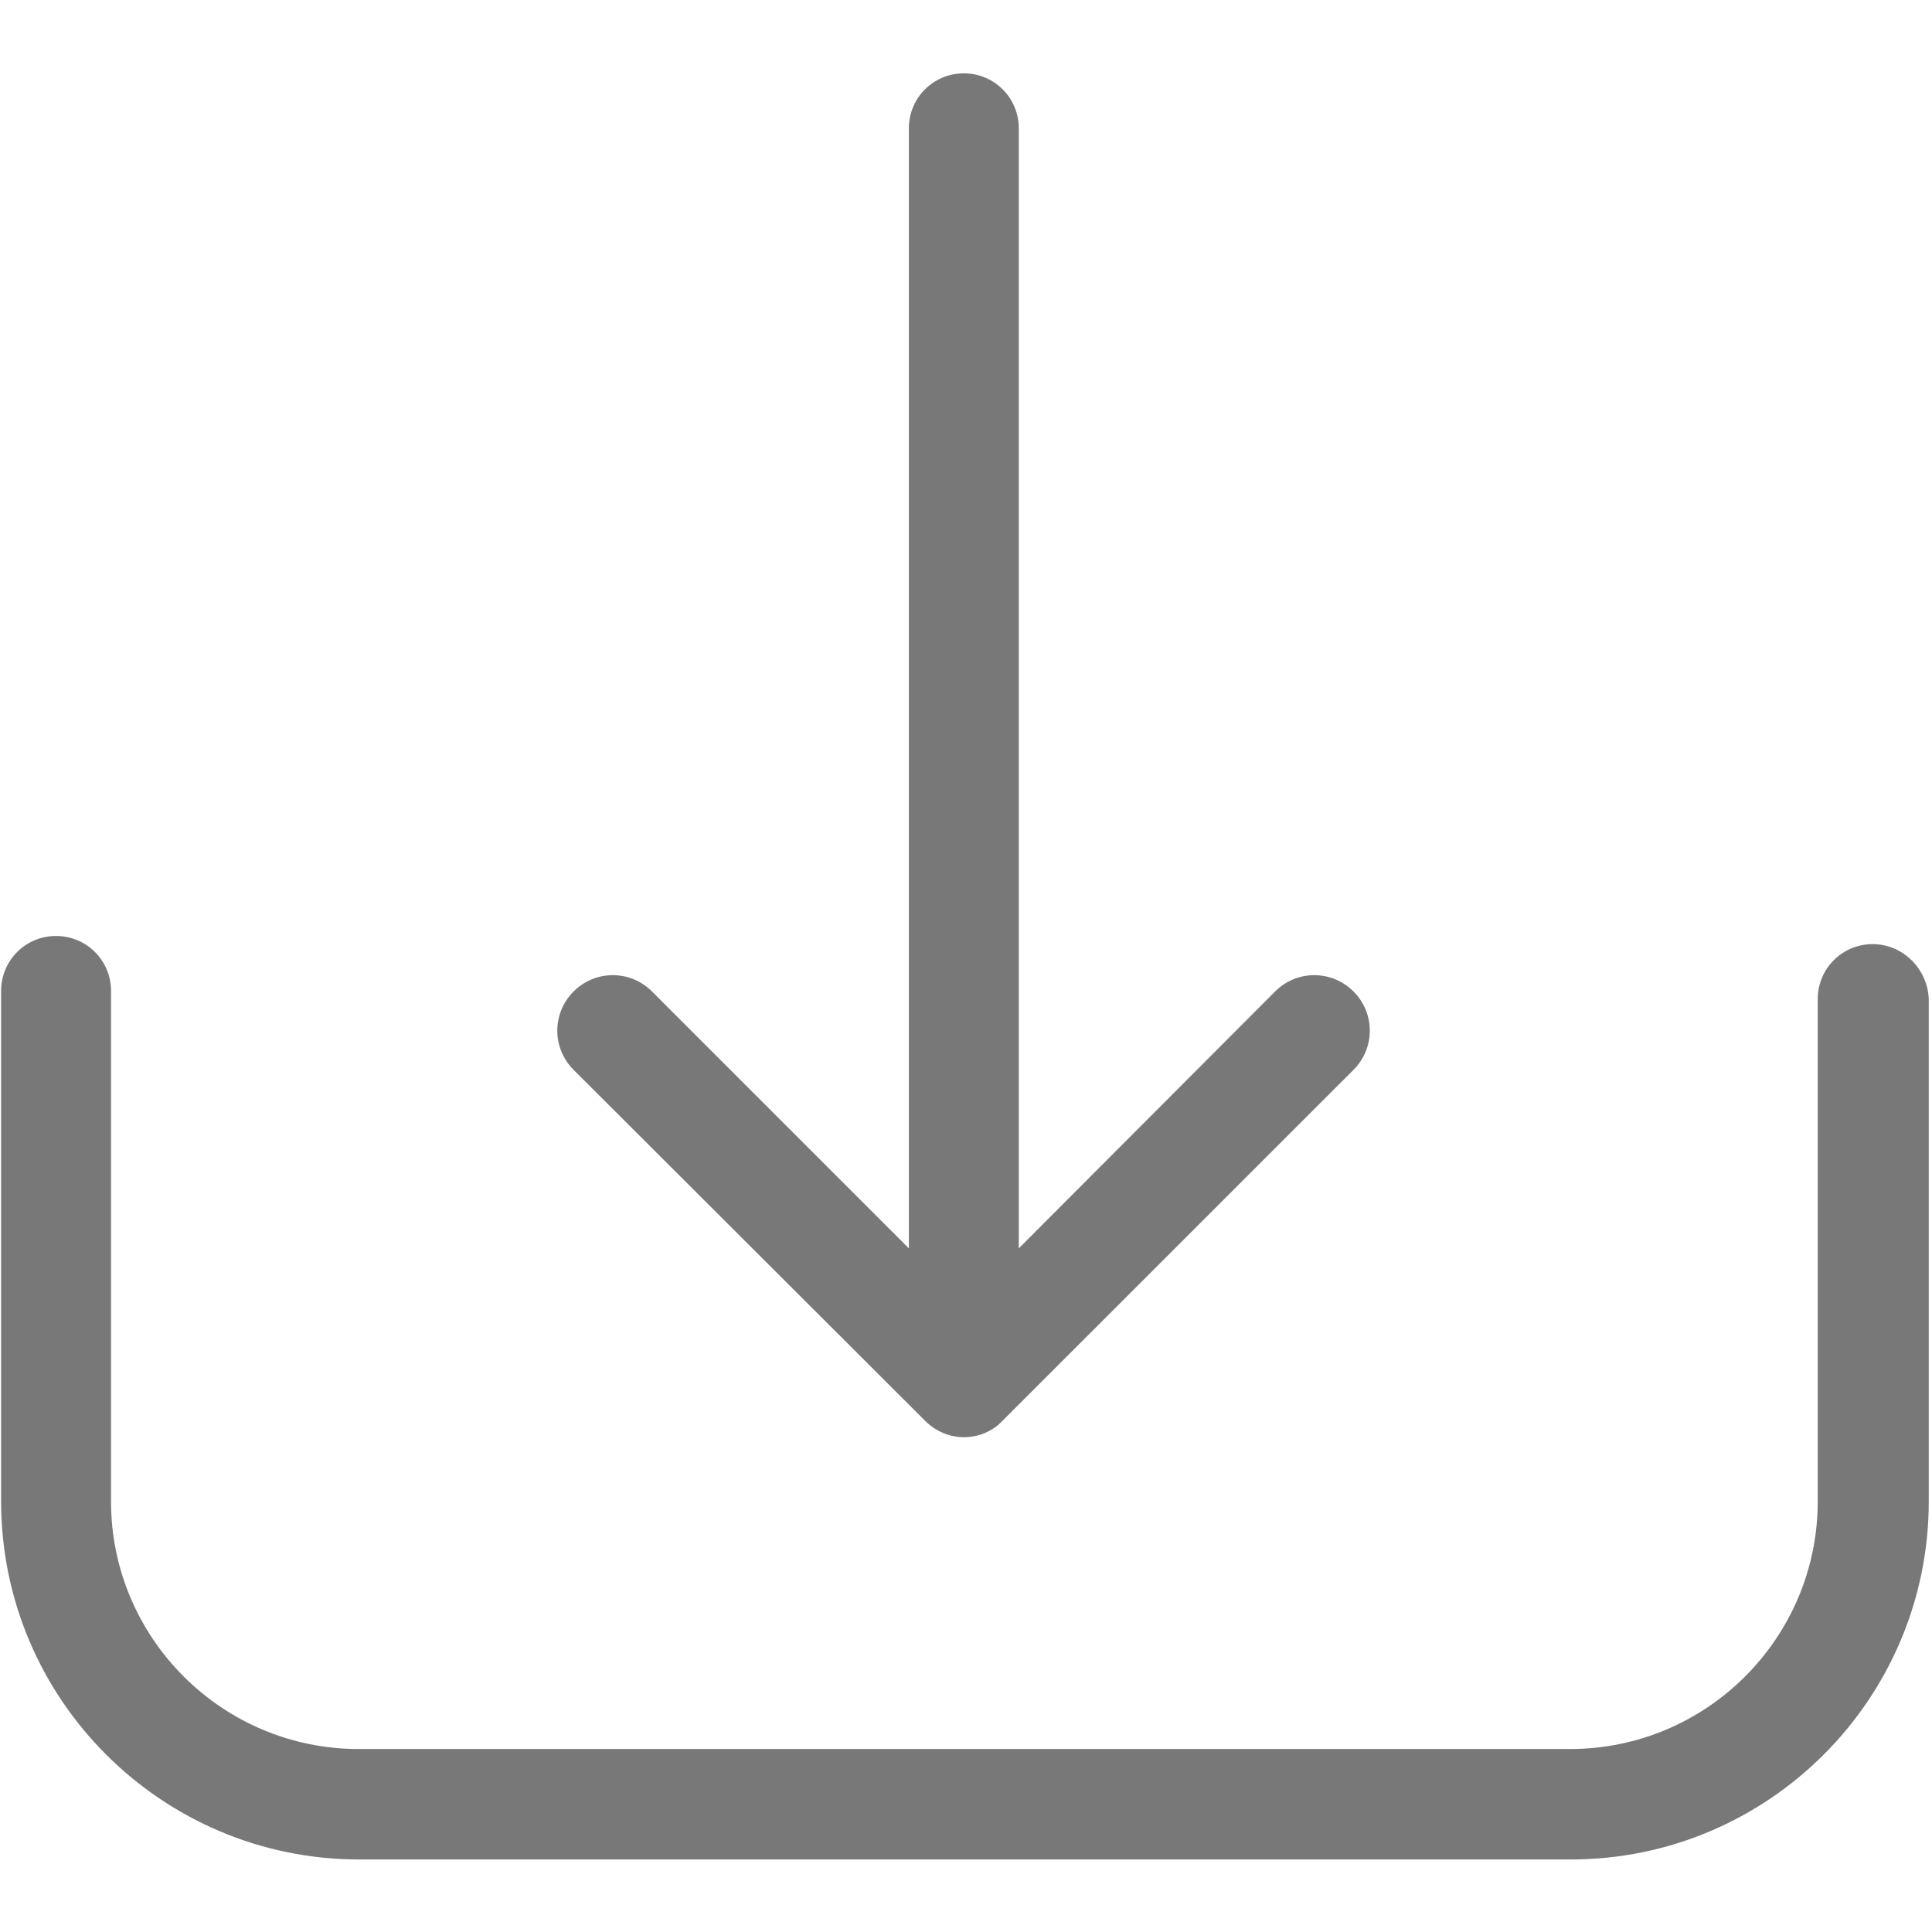
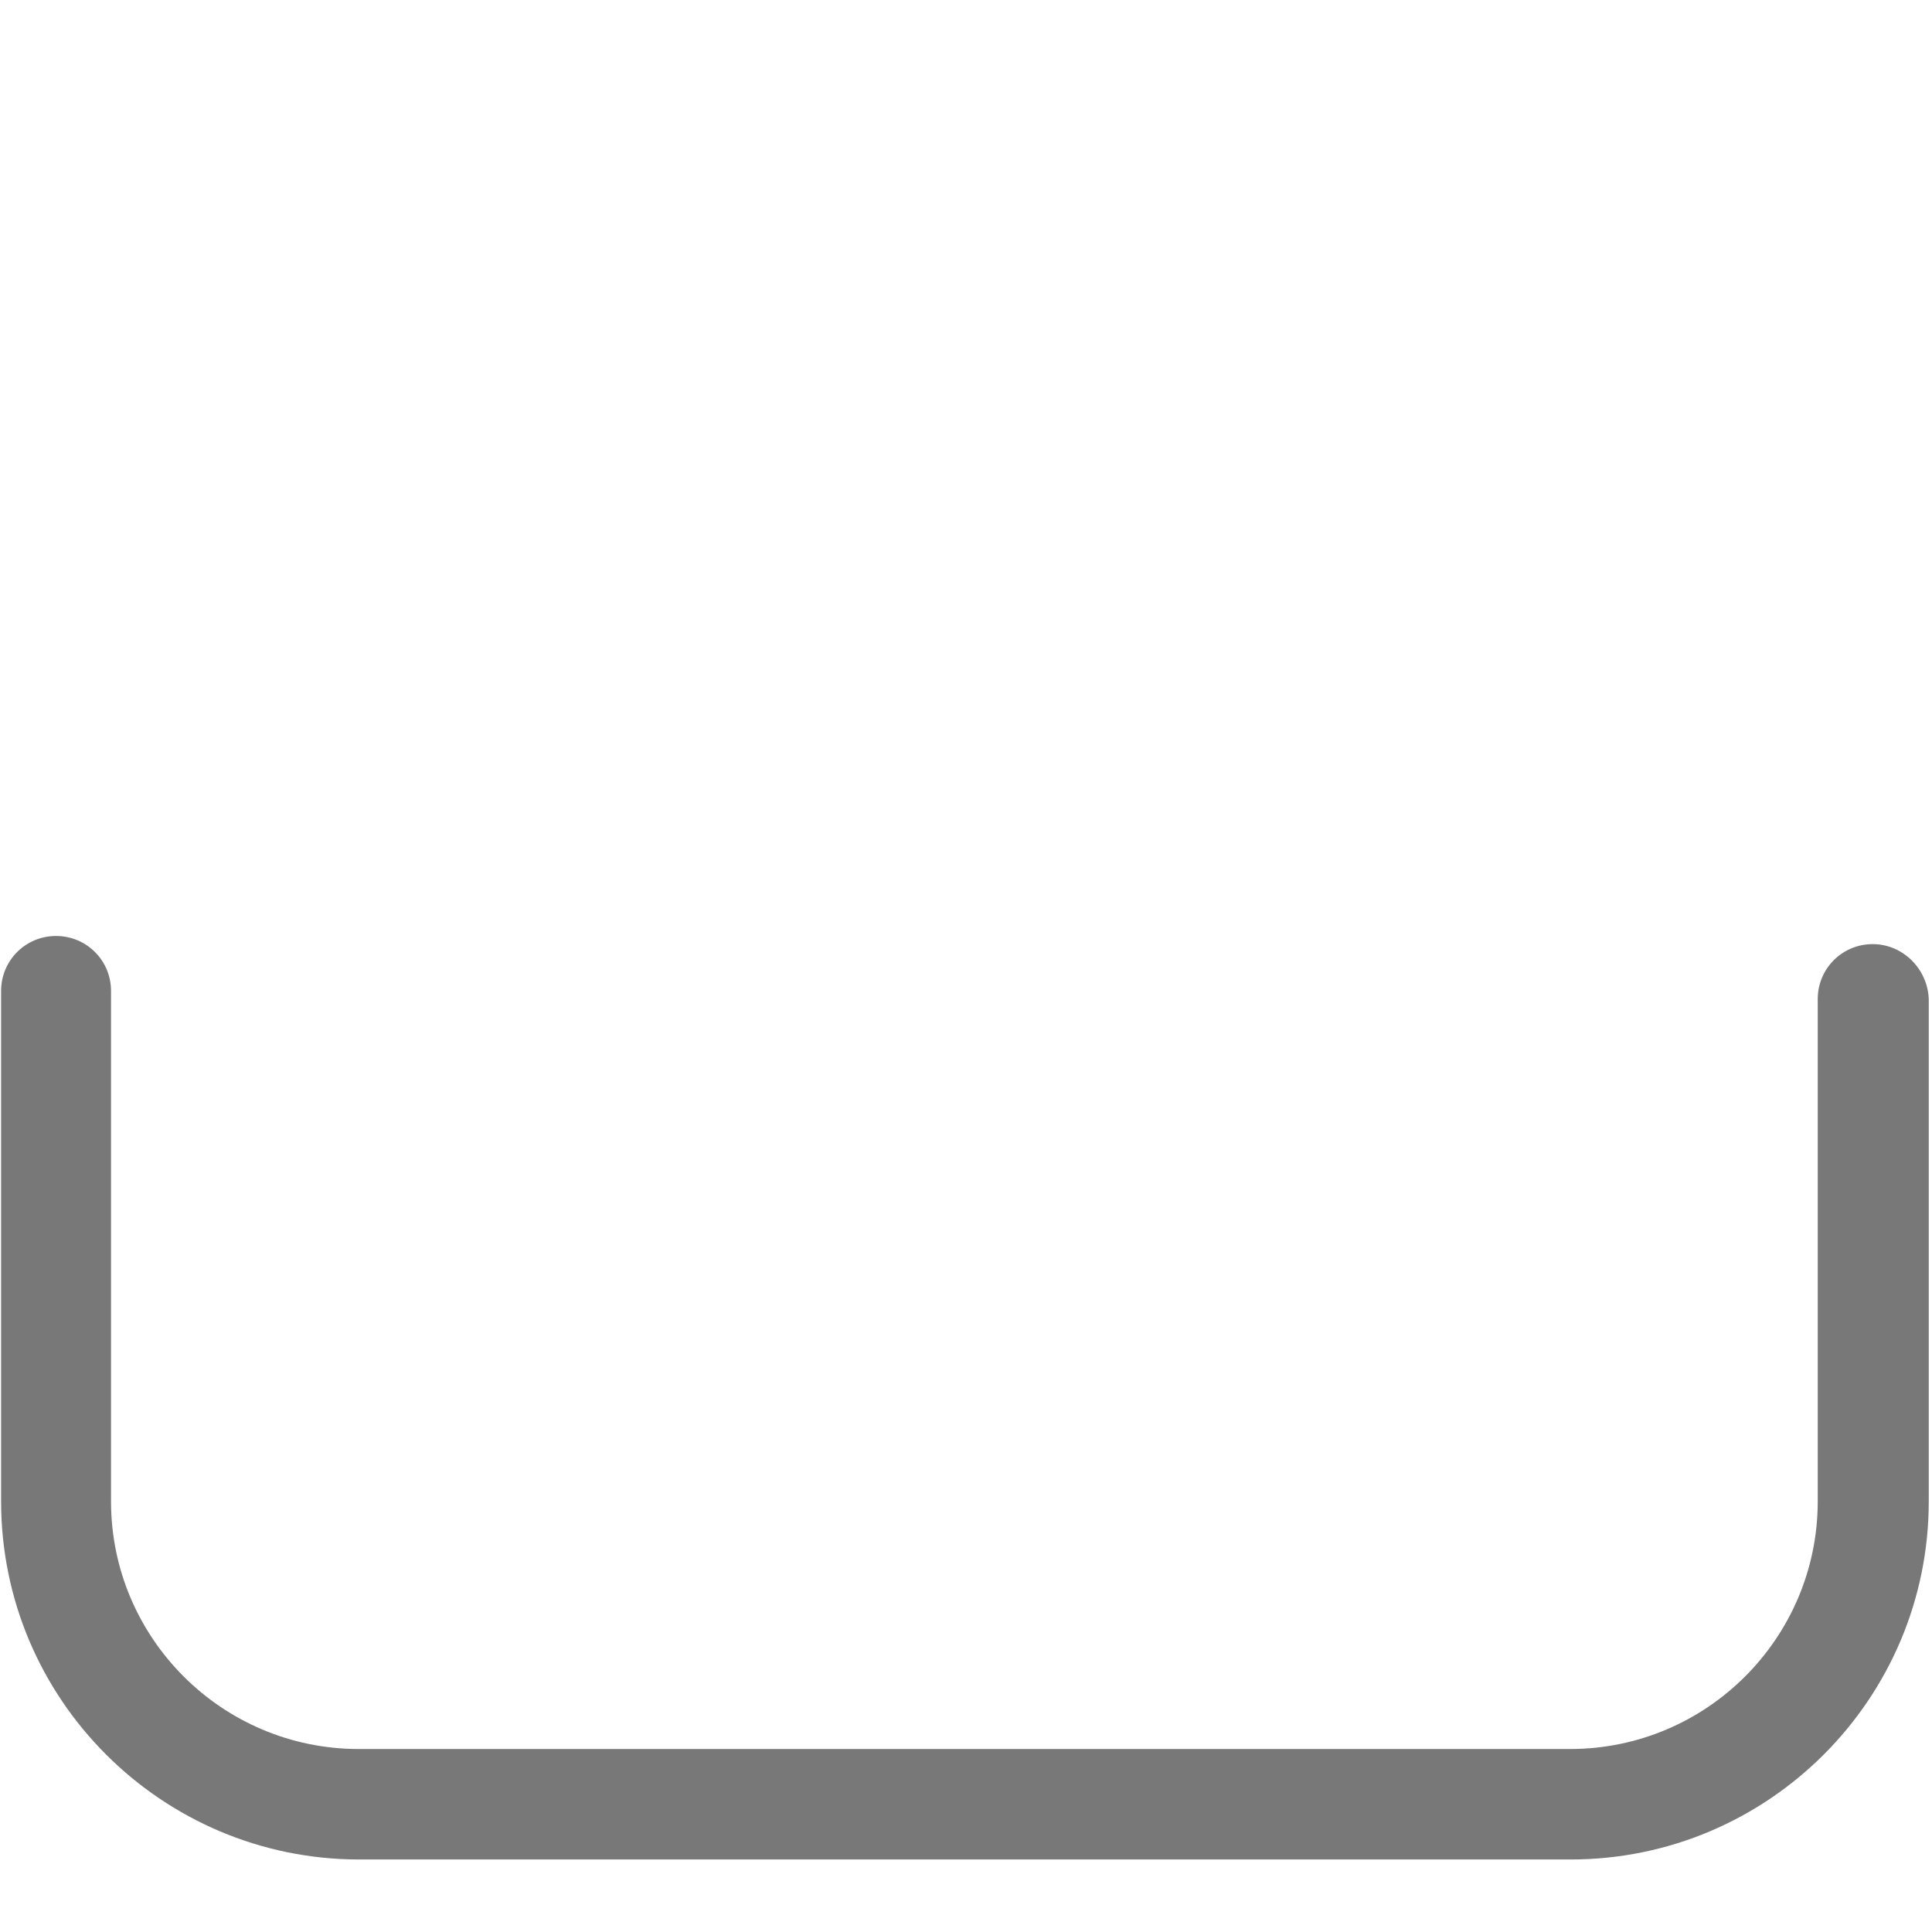
<svg xmlns="http://www.w3.org/2000/svg" width="28px" height="28px" viewBox="0 0 28 28" version="1.1">
  <title>download-grey</title>
  <desc>Created with Sketch.</desc>
  <defs />
  <g id="Page-1" stroke="none" stroke-width="1" fill="none" fill-rule="evenodd">
    <g id="download-grey" fill="#787878" fill-rule="nonzero">
      <g id="download" transform="translate(0, 1)">
        <g id="Group">
          <path d="M27.14,12.683 C26.699,12.683 26.344,13.038 26.344,13.479 L26.344,20.759 C26.344,22.739 24.735,24.348 22.755,24.348 L5.198,24.348 C3.218,24.348 1.609,22.739 1.609,20.759 L1.609,13.361 C1.609,12.919 1.254,12.565 0.812,12.565 C0.371,12.565 0.016,12.919 0.016,13.361 L0.016,20.759 C0.016,23.623 2.343,25.949 5.206,25.949 L22.763,25.949 C25.626,25.949 27.953,23.623 27.953,20.759 L27.953,13.479 C27.937,13.046 27.582,12.683 27.14,12.683 Z" id="Shape" />
-           <path d="M13.408,19.592 C13.566,19.75 13.771,19.829 13.968,19.829 C14.174,19.829 14.379,19.75 14.528,19.592 L19.616,14.505 C19.931,14.189 19.931,13.685 19.616,13.369 C19.3,13.054 18.795,13.054 18.48,13.369 L14.765,17.092 L14.765,0.86 C14.765,0.418 14.41,0.063 13.968,0.063 C13.527,0.063 13.172,0.418 13.172,0.86 L13.172,17.092 L9.449,13.369 C9.134,13.054 8.629,13.054 8.313,13.369 C7.998,13.685 7.998,14.189 8.313,14.505 L13.408,19.592 Z" id="Shape" />
        </g>
      </g>
    </g>
  </g>
</svg>